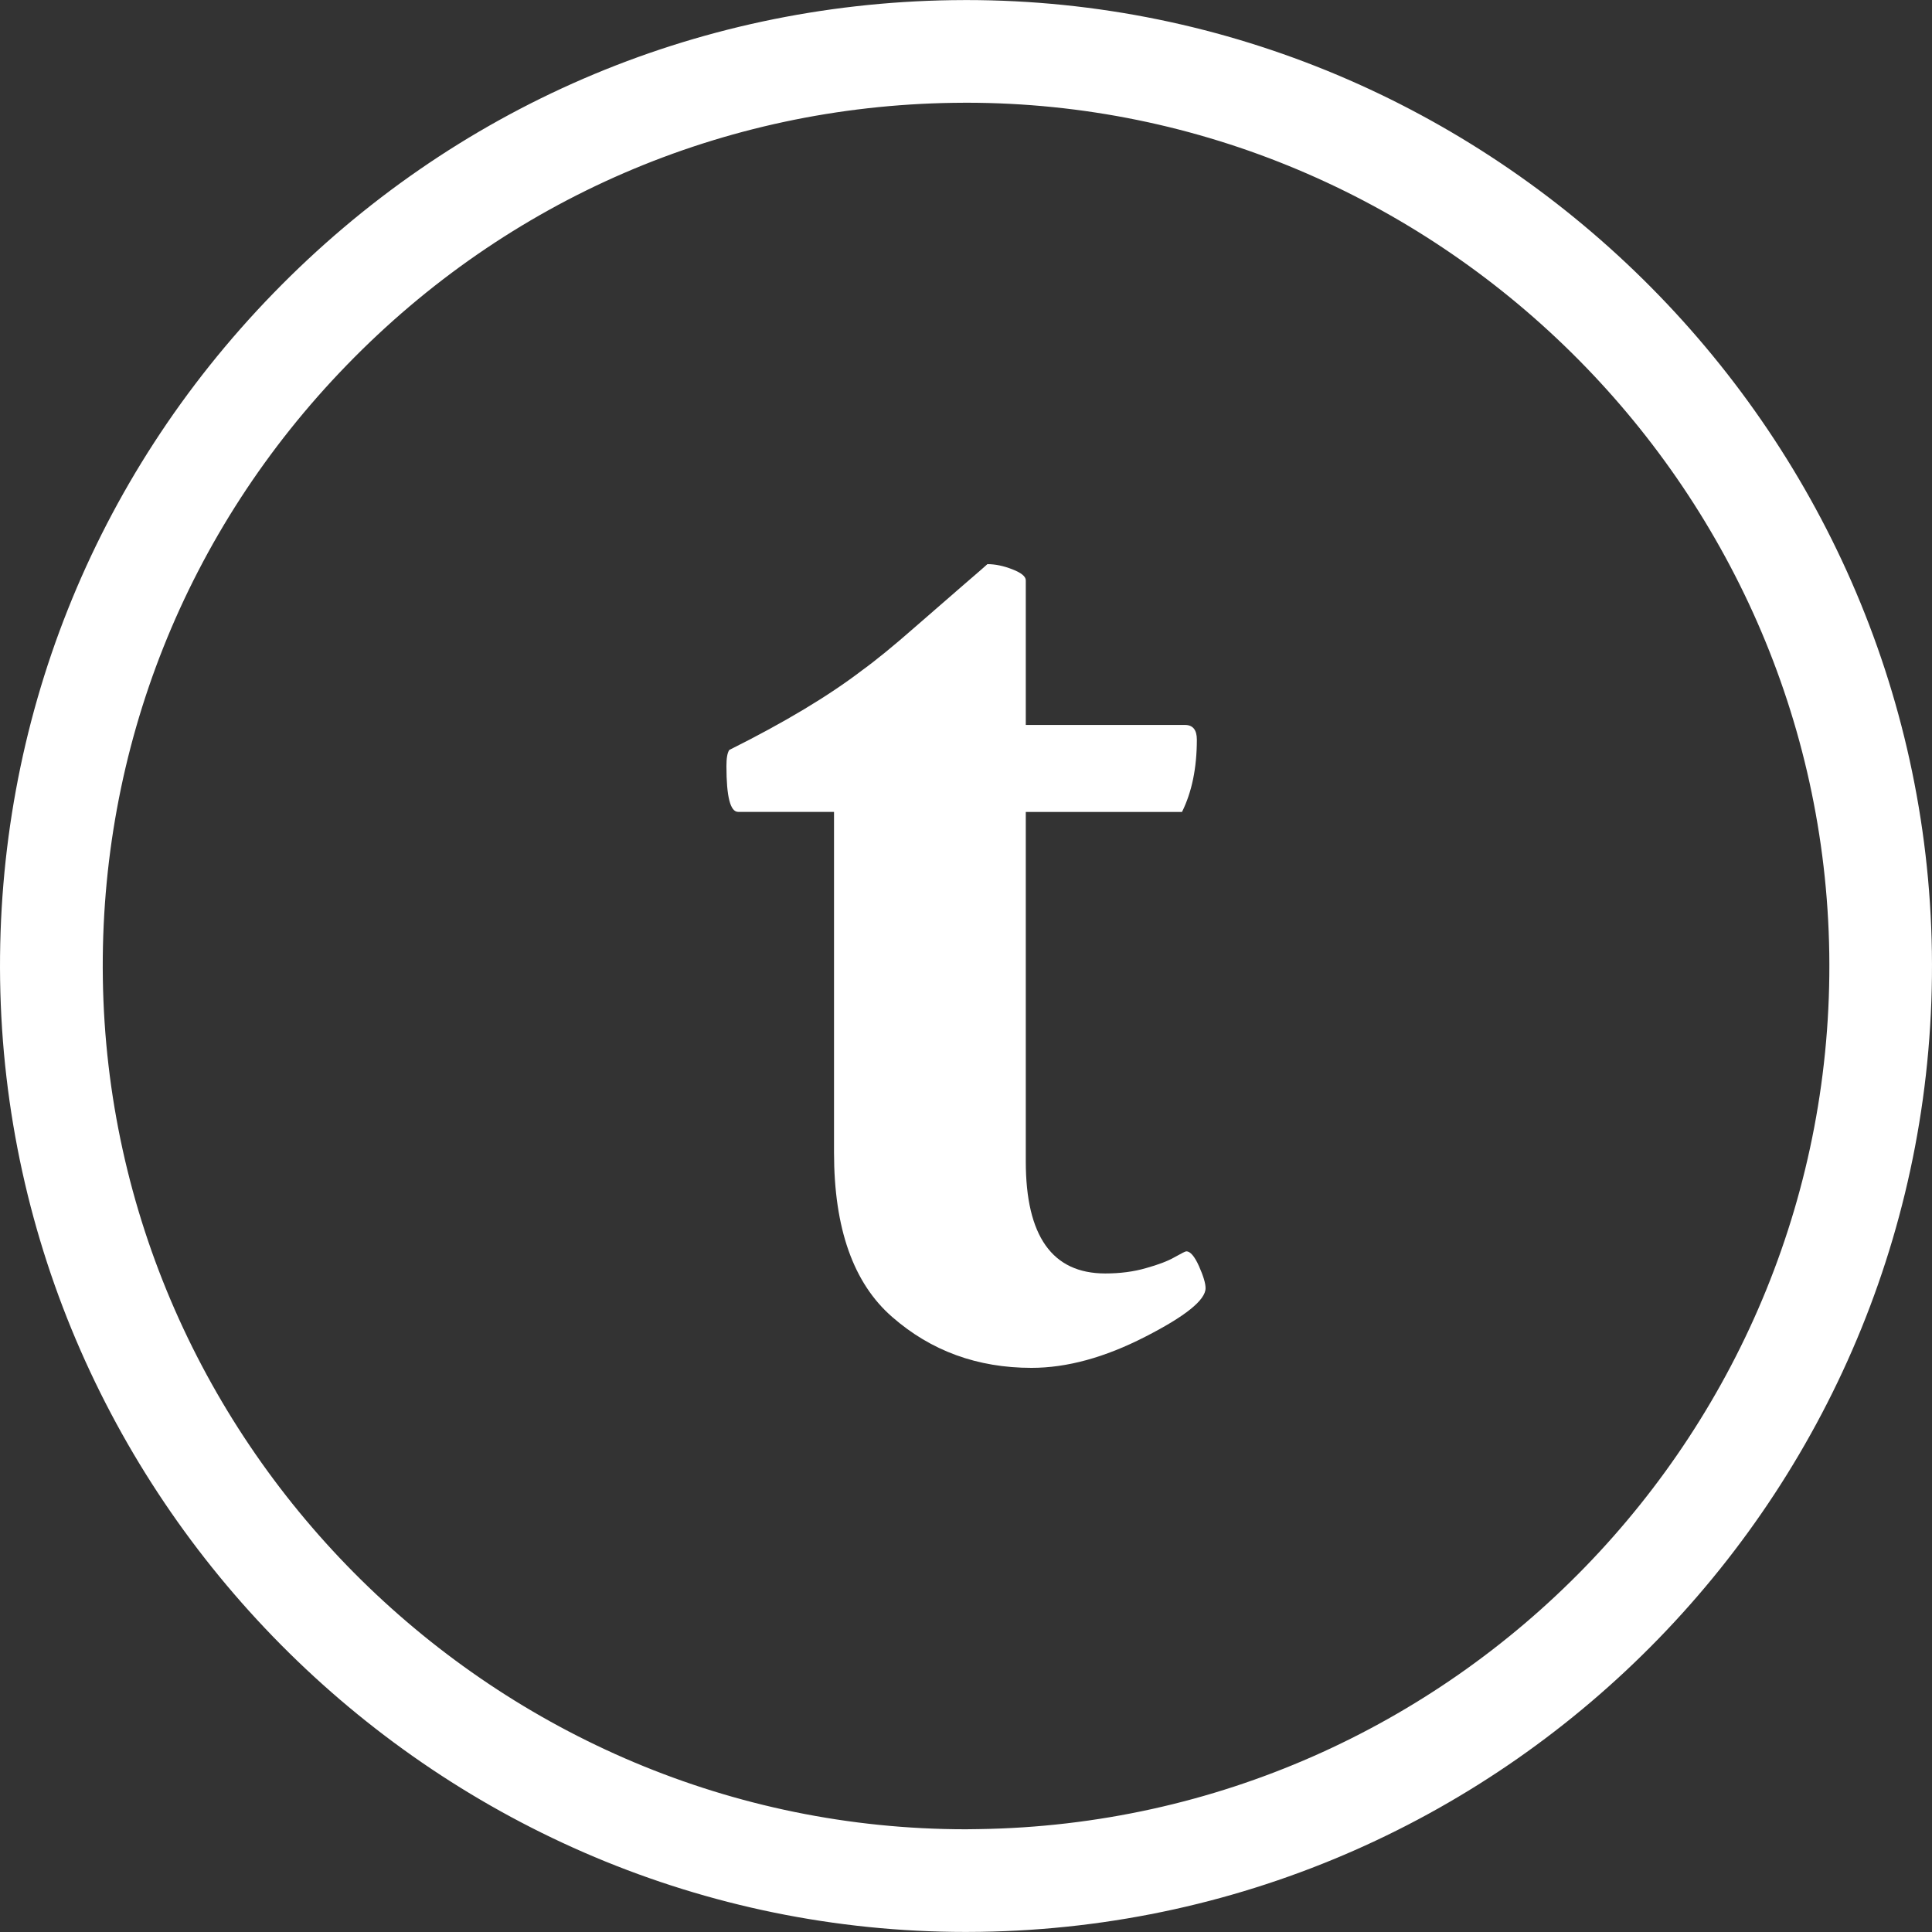
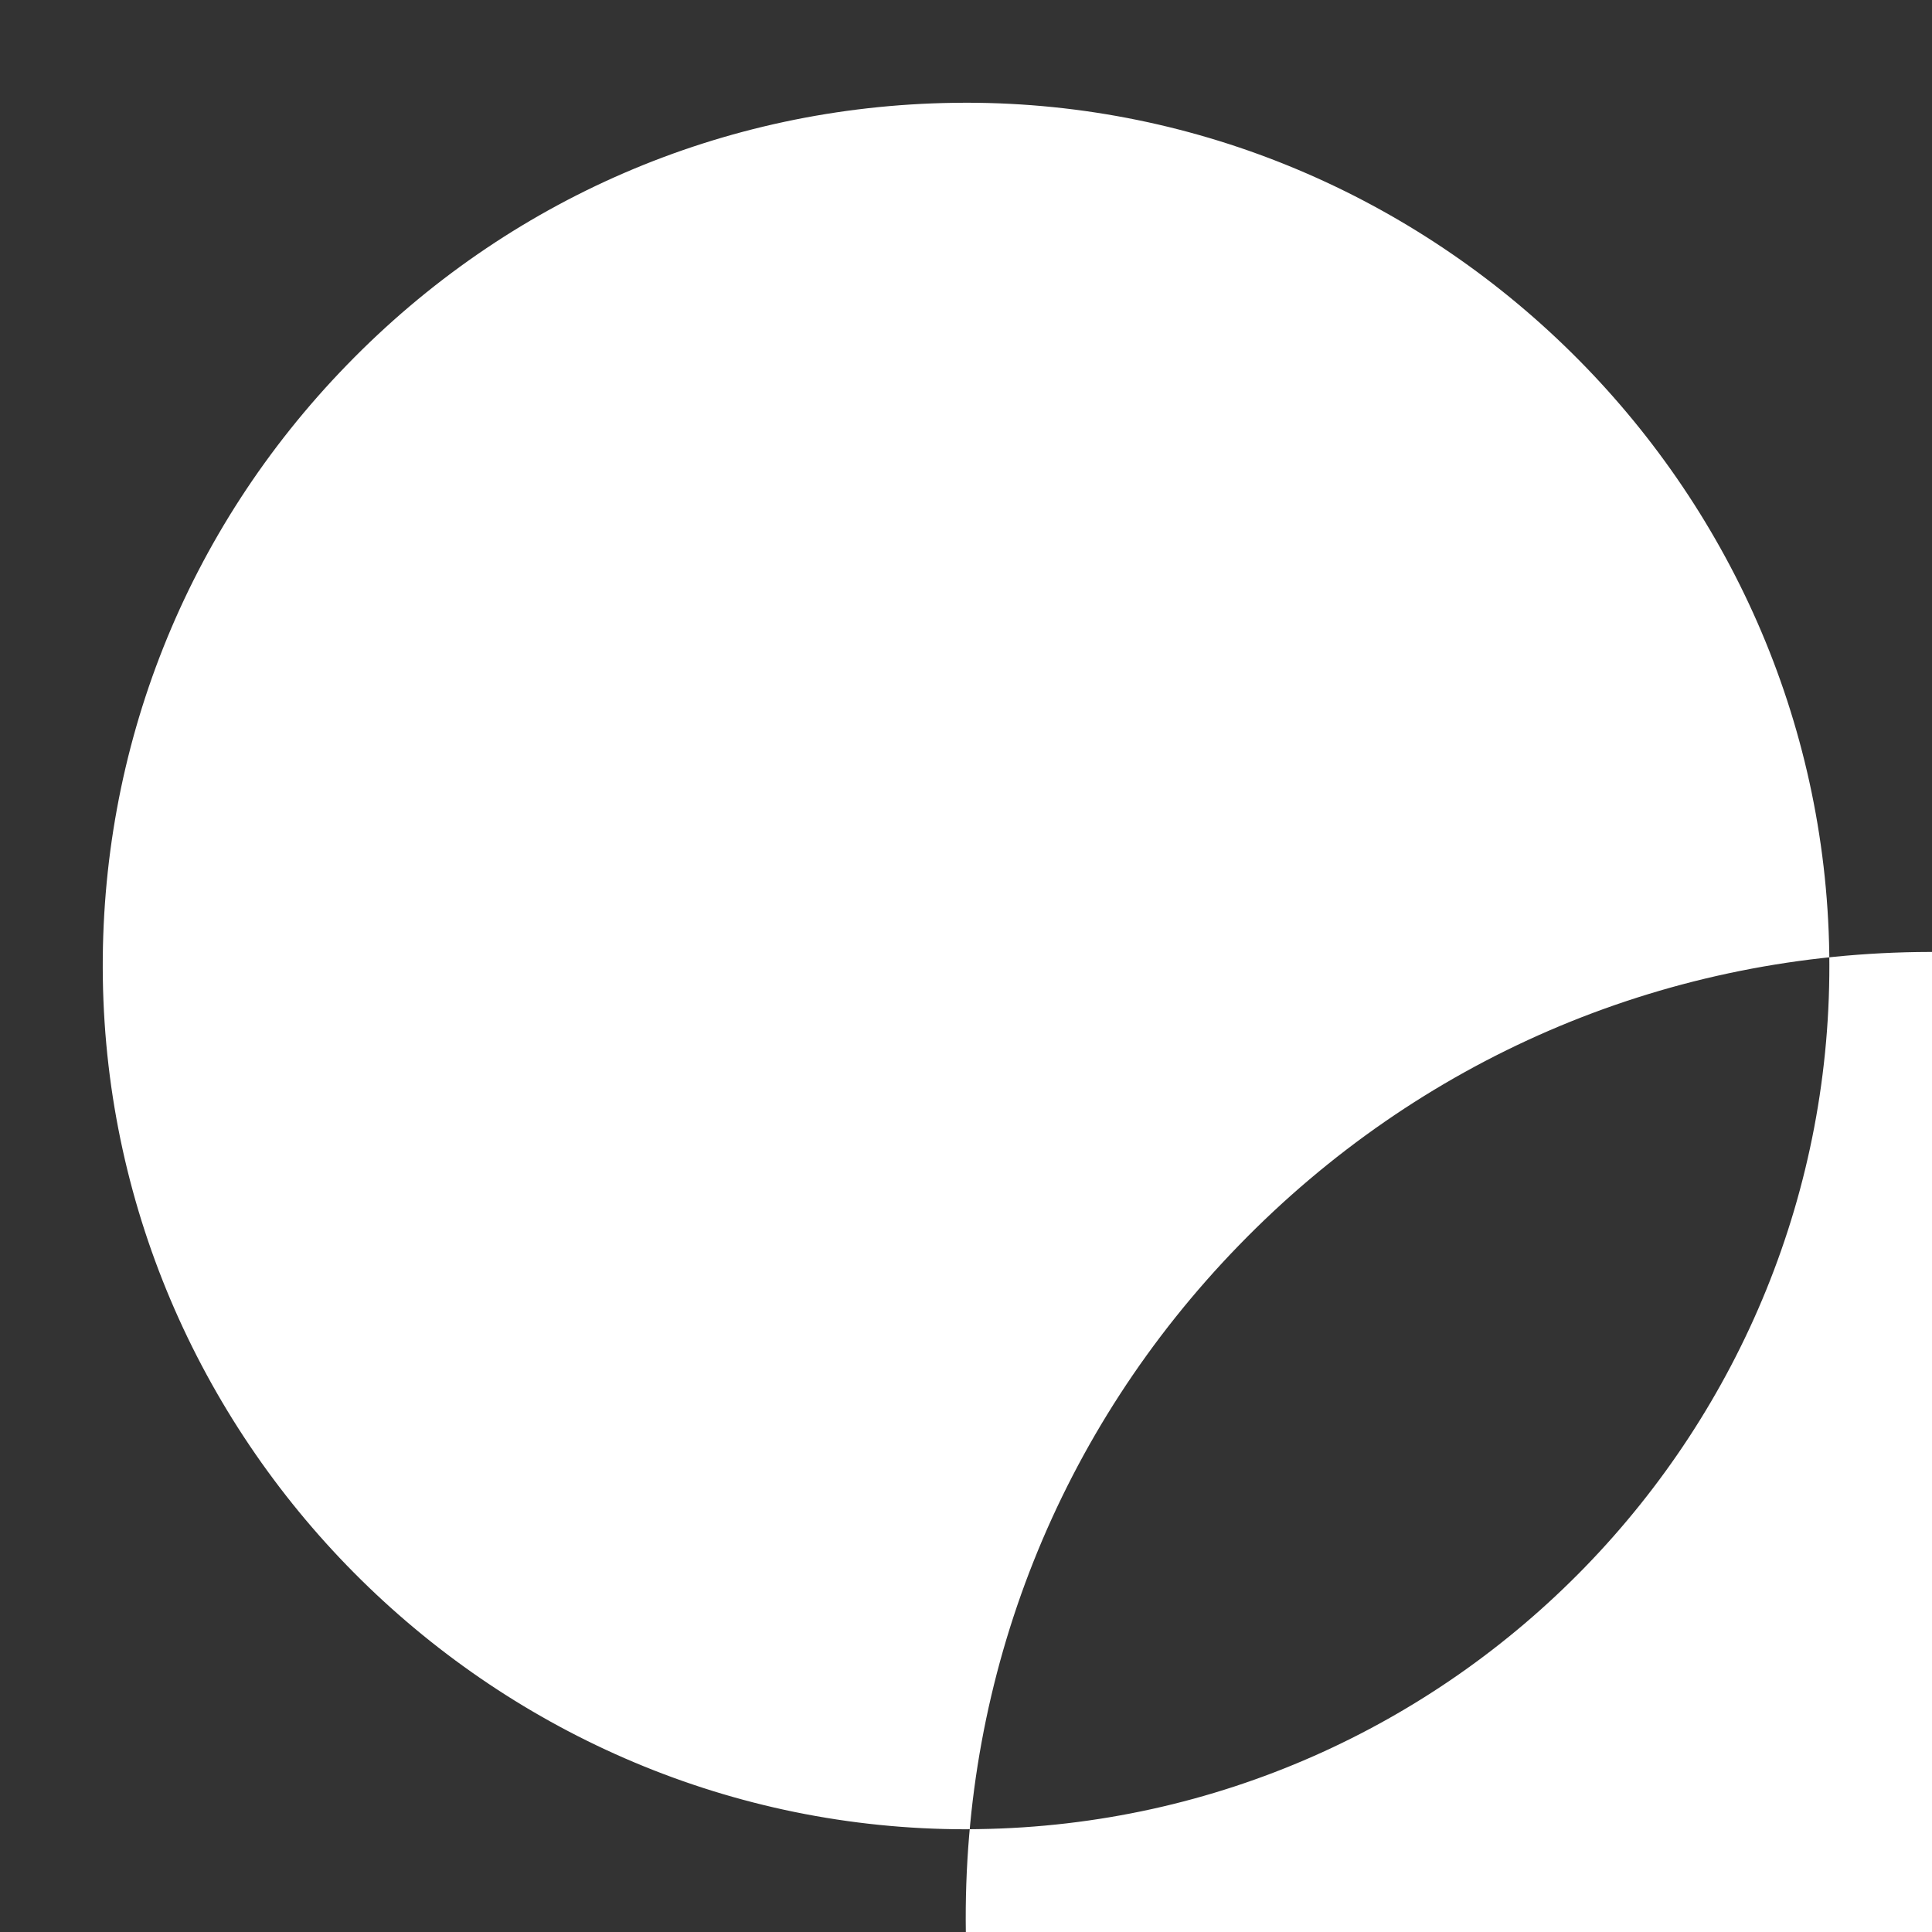
<svg xmlns="http://www.w3.org/2000/svg" version="1.1" id="Layer_1" x="0px" y="0px" width="35px" height="35px" viewBox="0 0 35 35" enable-background="new 0 0 35 35" xml:space="preserve">
  <rect x="0" y="0" width="35" height="35" fill="#333333" stroke="none" />
  <g id="Layer_2" display="none">
    <rect x="-114" y="-585" display="inline" fill="#00FF00" width="173" height="936" />
  </g>
  <g id="Layer_3">
</g>
  <g>
    <g>
-       <path fill="#FFFFFF" d="M17.497,34.999c-9.507,0-17.355-7.735-17.495-17.244c-0.068-4.667,1.689-9.086,4.95-12.442    c3.26-3.356,7.625-5.241,12.292-5.31l0.259-0.002c9.506,0,17.354,7.735,17.495,17.243c0.141,9.648-7.596,17.611-17.242,17.753    L17.497,34.999z M17.503,1.861l-0.231,0.002C13.102,1.923,9.2,3.608,6.287,6.609c-2.914,2.999-4.485,6.948-4.424,11.118    c0.125,8.498,7.139,15.412,15.635,15.412l0.231-0.003c8.621-0.126,15.535-7.243,15.41-15.864    C33.014,8.774,25.998,1.861,17.503,1.861z" />
+       <path fill="#FFFFFF" d="M17.497,34.999c-0.068-4.667,1.689-9.086,4.95-12.442    c3.26-3.356,7.625-5.241,12.292-5.31l0.259-0.002c9.506,0,17.354,7.735,17.495,17.243c0.141,9.648-7.596,17.611-17.242,17.753    L17.497,34.999z M17.503,1.861l-0.231,0.002C13.102,1.923,9.2,3.608,6.287,6.609c-2.914,2.999-4.485,6.948-4.424,11.118    c0.125,8.498,7.139,15.412,15.635,15.412l0.231-0.003c8.621-0.126,15.535-7.243,15.41-15.864    C33.014,8.774,25.998,1.861,17.503,1.861z" />
    </g>
    <g>
-       <path fill="#FFFFFF" d="M15.109,14.708h-1.737c-0.142,0-0.212-0.275-0.212-0.828c0-0.141,0.015-0.24,0.052-0.294    c0.998-0.498,1.799-0.979,2.405-1.442c0.267-0.194,0.578-0.45,0.933-0.761c0.358-0.312,0.666-0.578,0.924-0.803    c0.258-0.222,0.396-0.342,0.414-0.36c0.141,0,0.293,0.031,0.455,0.095c0.158,0.062,0.24,0.127,0.24,0.199v2.619h2.883    c0.144,0,0.216,0.089,0.216,0.266c0,0.517-0.092,0.953-0.269,1.31h-2.83v6.33c0,1.354,0.479,2.031,1.44,2.031    c0.269,0,0.513-0.032,0.735-0.096c0.222-0.062,0.396-0.127,0.521-0.199c0.125-0.07,0.195-0.106,0.213-0.106    c0.07,0,0.148,0.088,0.229,0.269c0.079,0.178,0.119,0.311,0.119,0.398c0,0.215-0.365,0.509-1.096,0.882    c-0.73,0.374-1.415,0.562-2.057,0.562c-0.979,0-1.821-0.307-2.524-0.922c-0.704-0.612-1.054-1.605-1.054-2.978V14.708    L15.109,14.708z" />
-     </g>
+       </g>
  </g>
</svg>